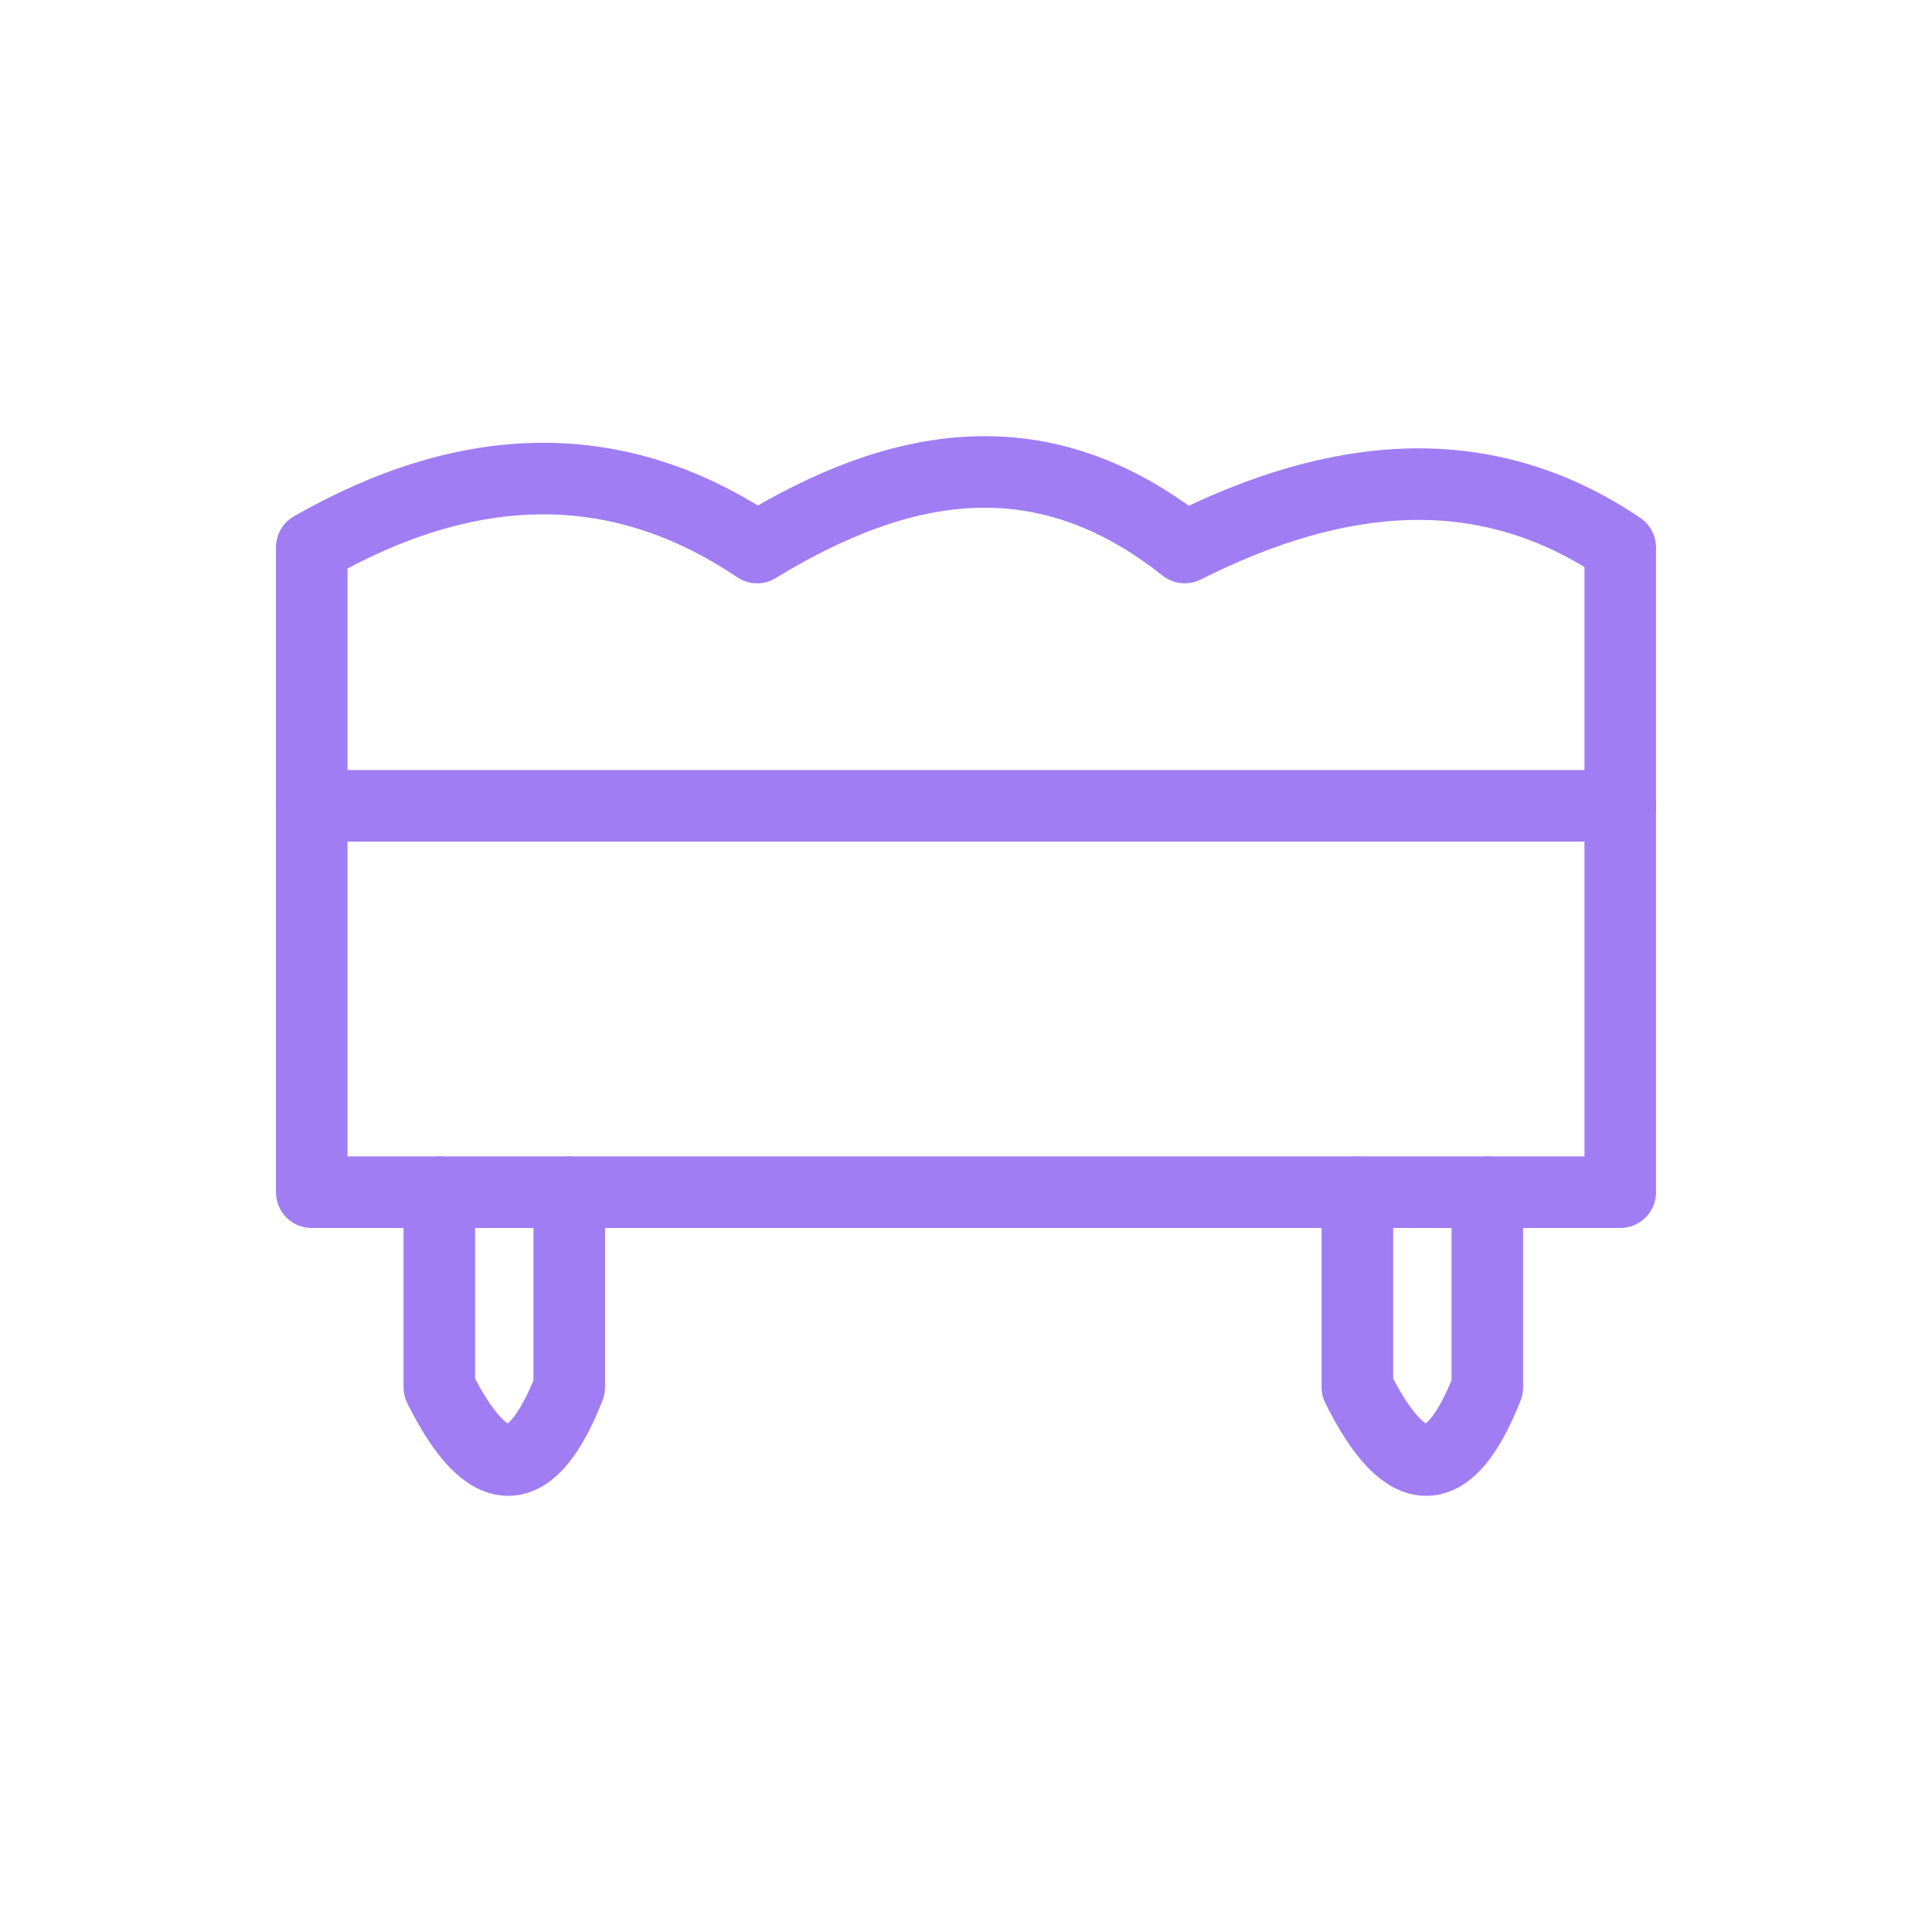
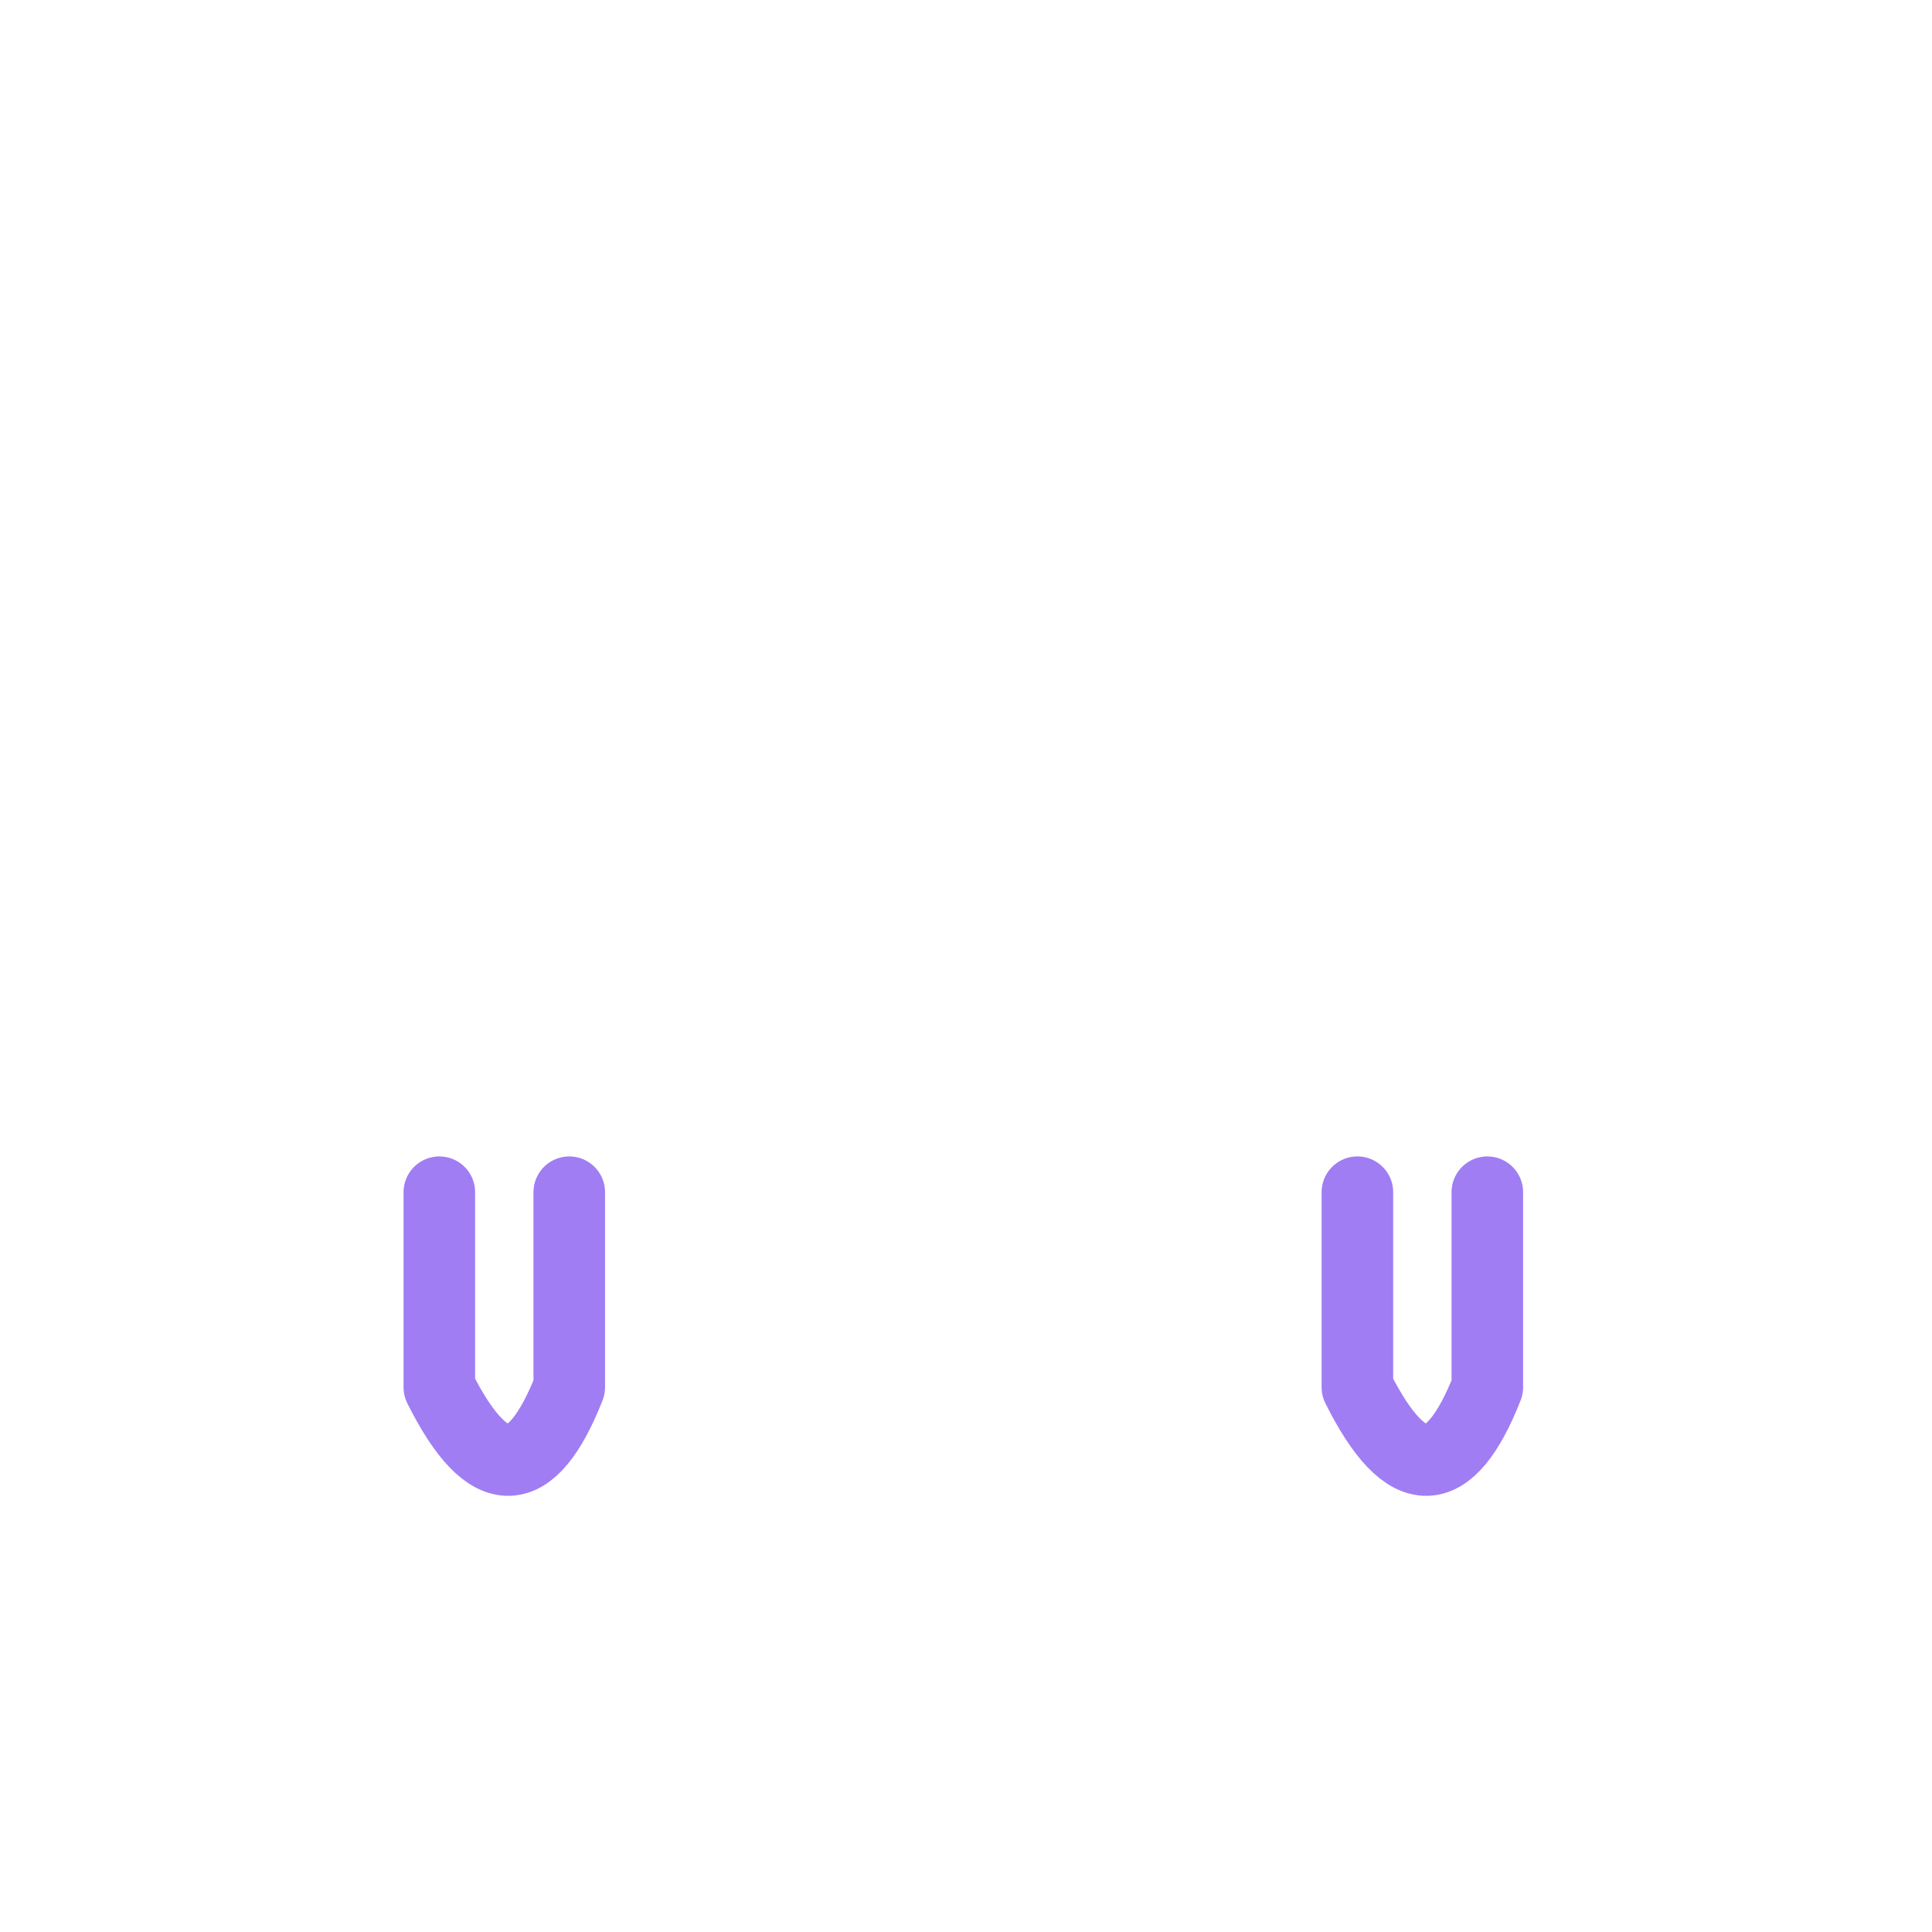
<svg xmlns="http://www.w3.org/2000/svg" width="100%" height="100%" viewBox="0 0 625 625" version="1.1" xml:space="preserve" style="fill-rule:evenodd;clip-rule:evenodd;stroke-linecap:round;stroke-linejoin:round;stroke-miterlimit:1.5;">
-   <path d="M100.851,177.058l-0,83.615l423.298,0l0,-83.554c-43.961,-29.697 -91.415,-24.882 -140.9,0c-46.577,-36.968 -92.574,-27.904 -138.335,0c-44.81,-30.181 -92.941,-29.272 -144.063,-0.061Z" style="fill:none;stroke:#a07df3;stroke-width:23.15px;" />
-   <path d="M100.851,260.673l-0,125.004l423.298,0l0,-125.004" style="fill:none;stroke:#a07df3;stroke-width:23.15px;" />
  <path d="M142.122,385.677l0,63.112c15.992,32.024 29.922,30.733 42.031,-0l-0,-63.112" style="fill:none;stroke:#a07df3;stroke-width:23.15px;" />
  <path d="M439.116,385.677l-0,63.112c15.992,32.024 29.922,30.733 42.03,-0l0,-63.112" style="fill:none;stroke:#a07df3;stroke-width:23.15px;" />
</svg>